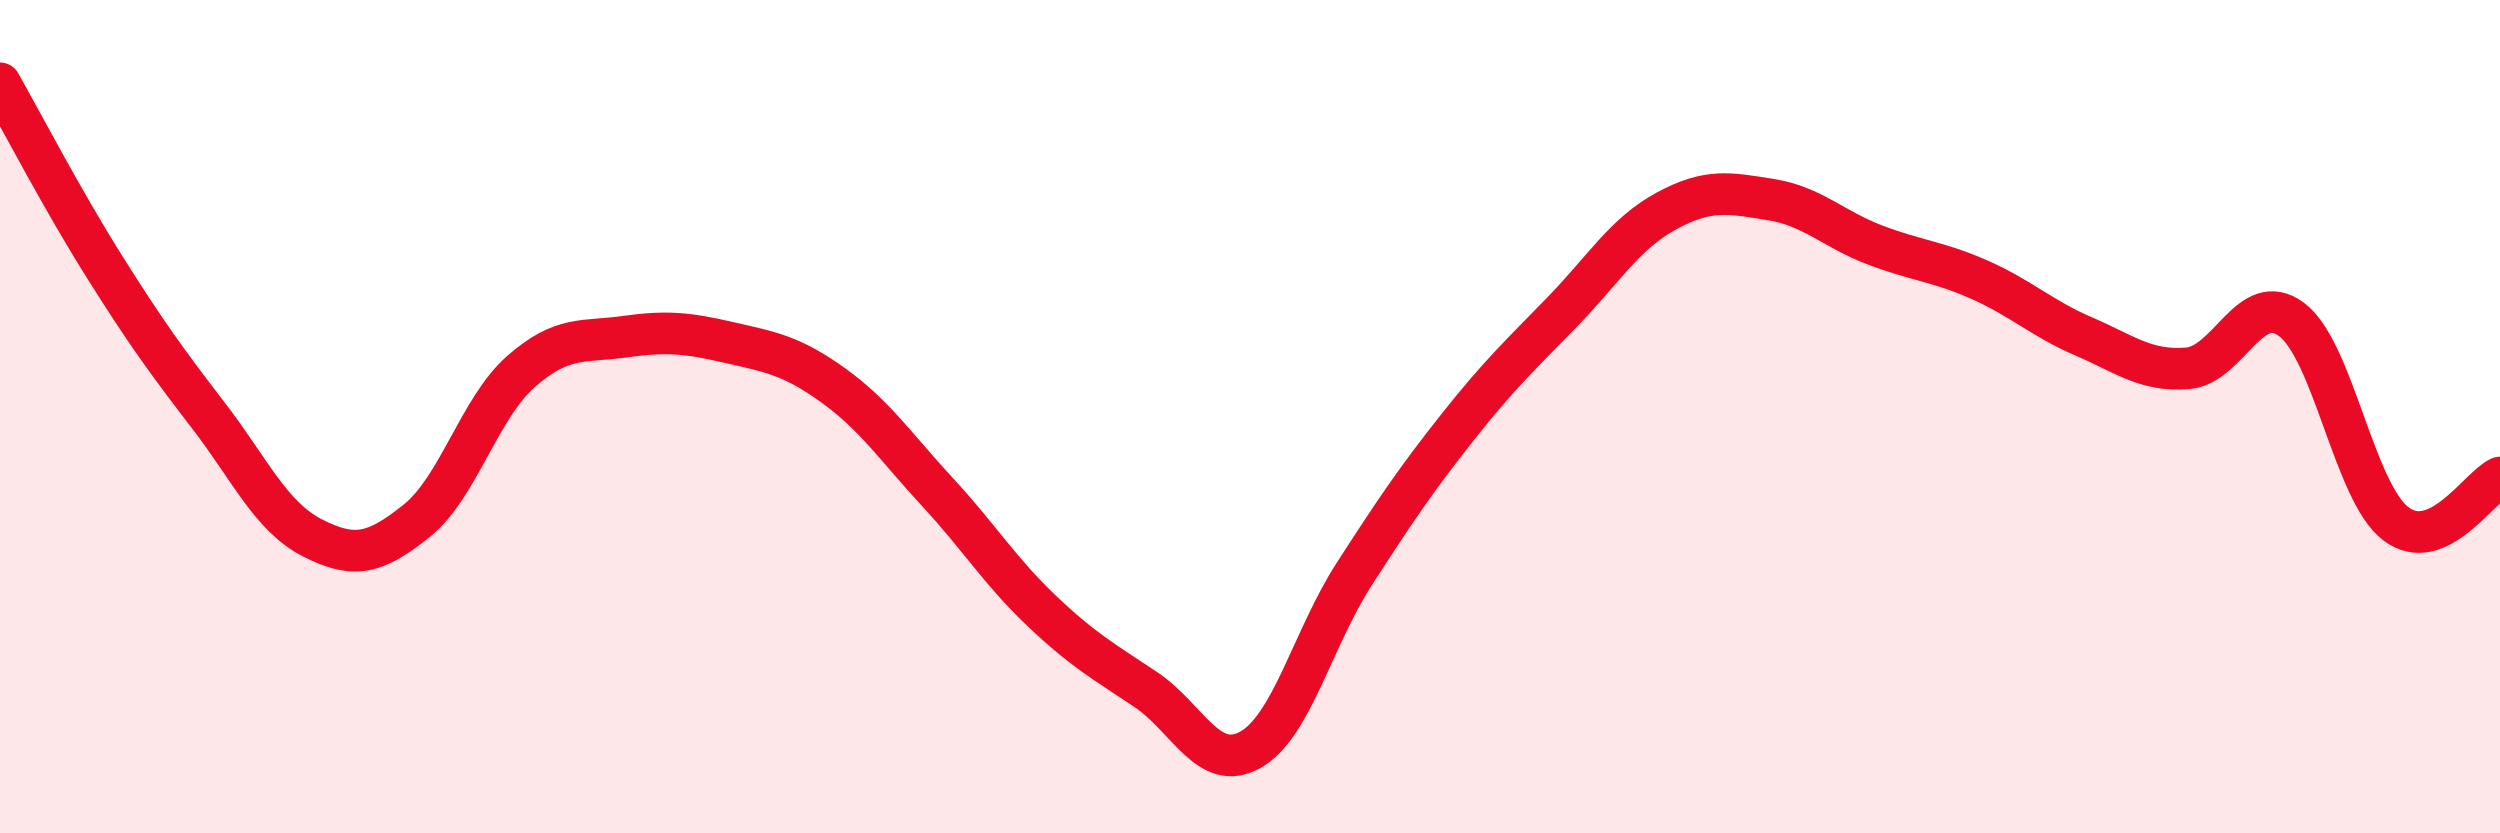
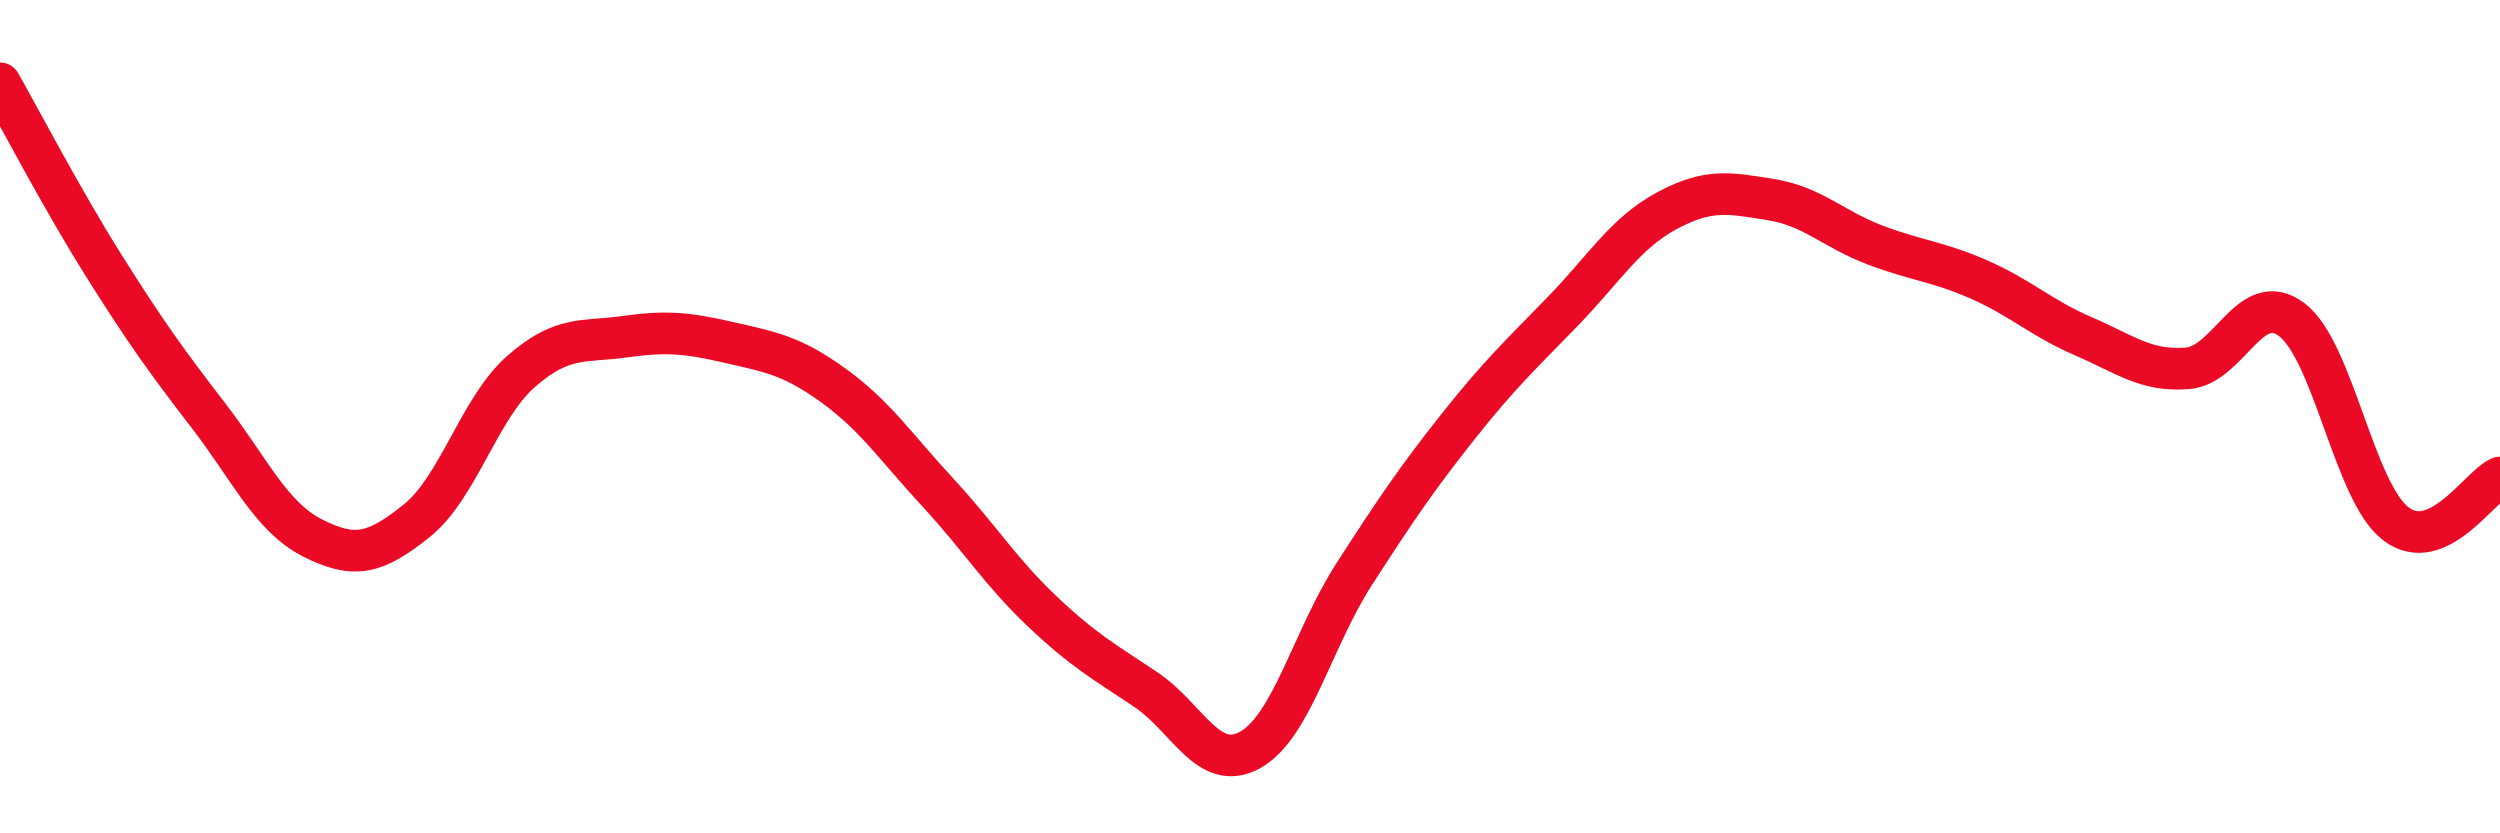
<svg xmlns="http://www.w3.org/2000/svg" width="60" height="20" viewBox="0 0 60 20">
-   <path d="M 0,2 C 0.5,2.88 1.5,4.8 2.5,6.39 C 3.5,7.98 4,8.67 5,9.97 C 6,11.27 6.5,12.4 7.5,12.91 C 8.5,13.42 9,13.3 10,12.5 C 11,11.7 11.5,9.8 12.5,8.92 C 13.5,8.04 14,8.22 15,8.08 C 16,7.94 16.5,7.99 17.5,8.22 C 18.5,8.45 19,8.53 20,9.25 C 21,9.97 21.5,10.73 22.5,11.81 C 23.5,12.89 24,13.71 25,14.66 C 26,15.61 26.5,15.88 27.5,16.55 C 28.5,17.22 29,18.55 30,18 C 31,17.45 31.5,15.33 32.5,13.78 C 33.5,12.23 34,11.49 35,10.23 C 36,8.97 36.5,8.51 37.5,7.48 C 38.5,6.45 39,5.6 40,5.06 C 41,4.52 41.5,4.63 42.5,4.79 C 43.5,4.95 44,5.5 45,5.88 C 46,6.26 46.5,6.27 47.5,6.71 C 48.5,7.15 49,7.64 50,8.07 C 51,8.5 51.5,8.92 52.5,8.84 C 53.5,8.76 54,6.92 55,7.67 C 56,8.42 56.5,11.81 57.5,12.57 C 58.5,13.33 59.5,11.68 60,11.46L60 20L0 20Z" fill="#EB0A25" opacity="0.1" stroke-linecap="round" stroke-linejoin="round" />
  <path d="M 0,2 C 0.5,2.88 1.5,4.8 2.5,6.39 C 3.5,7.98 4,8.67 5,9.97 C 6,11.27 6.5,12.4 7.5,12.91 C 8.5,13.42 9,13.3 10,12.5 C 11,11.7 11.5,9.8 12.5,8.92 C 13.5,8.04 14,8.22 15,8.08 C 16,7.94 16.5,7.99 17.5,8.22 C 18.5,8.45 19,8.53 20,9.25 C 21,9.97 21.5,10.73 22.5,11.81 C 23.5,12.89 24,13.71 25,14.66 C 26,15.61 26.5,15.88 27.5,16.55 C 28.5,17.22 29,18.55 30,18 C 31,17.45 31.5,15.33 32.5,13.78 C 33.5,12.23 34,11.49 35,10.23 C 36,8.97 36.5,8.51 37.5,7.48 C 38.5,6.45 39,5.6 40,5.06 C 41,4.52 41.5,4.63 42.5,4.79 C 43.5,4.95 44,5.5 45,5.88 C 46,6.26 46.5,6.27 47.5,6.71 C 48.5,7.15 49,7.64 50,8.07 C 51,8.5 51.5,8.92 52.5,8.84 C 53.5,8.76 54,6.92 55,7.67 C 56,8.42 56.5,11.81 57.5,12.57 C 58.5,13.33 59.5,11.68 60,11.46" stroke="#EB0A25" stroke-width="1" fill="none" stroke-linecap="round" stroke-linejoin="round" />
</svg>